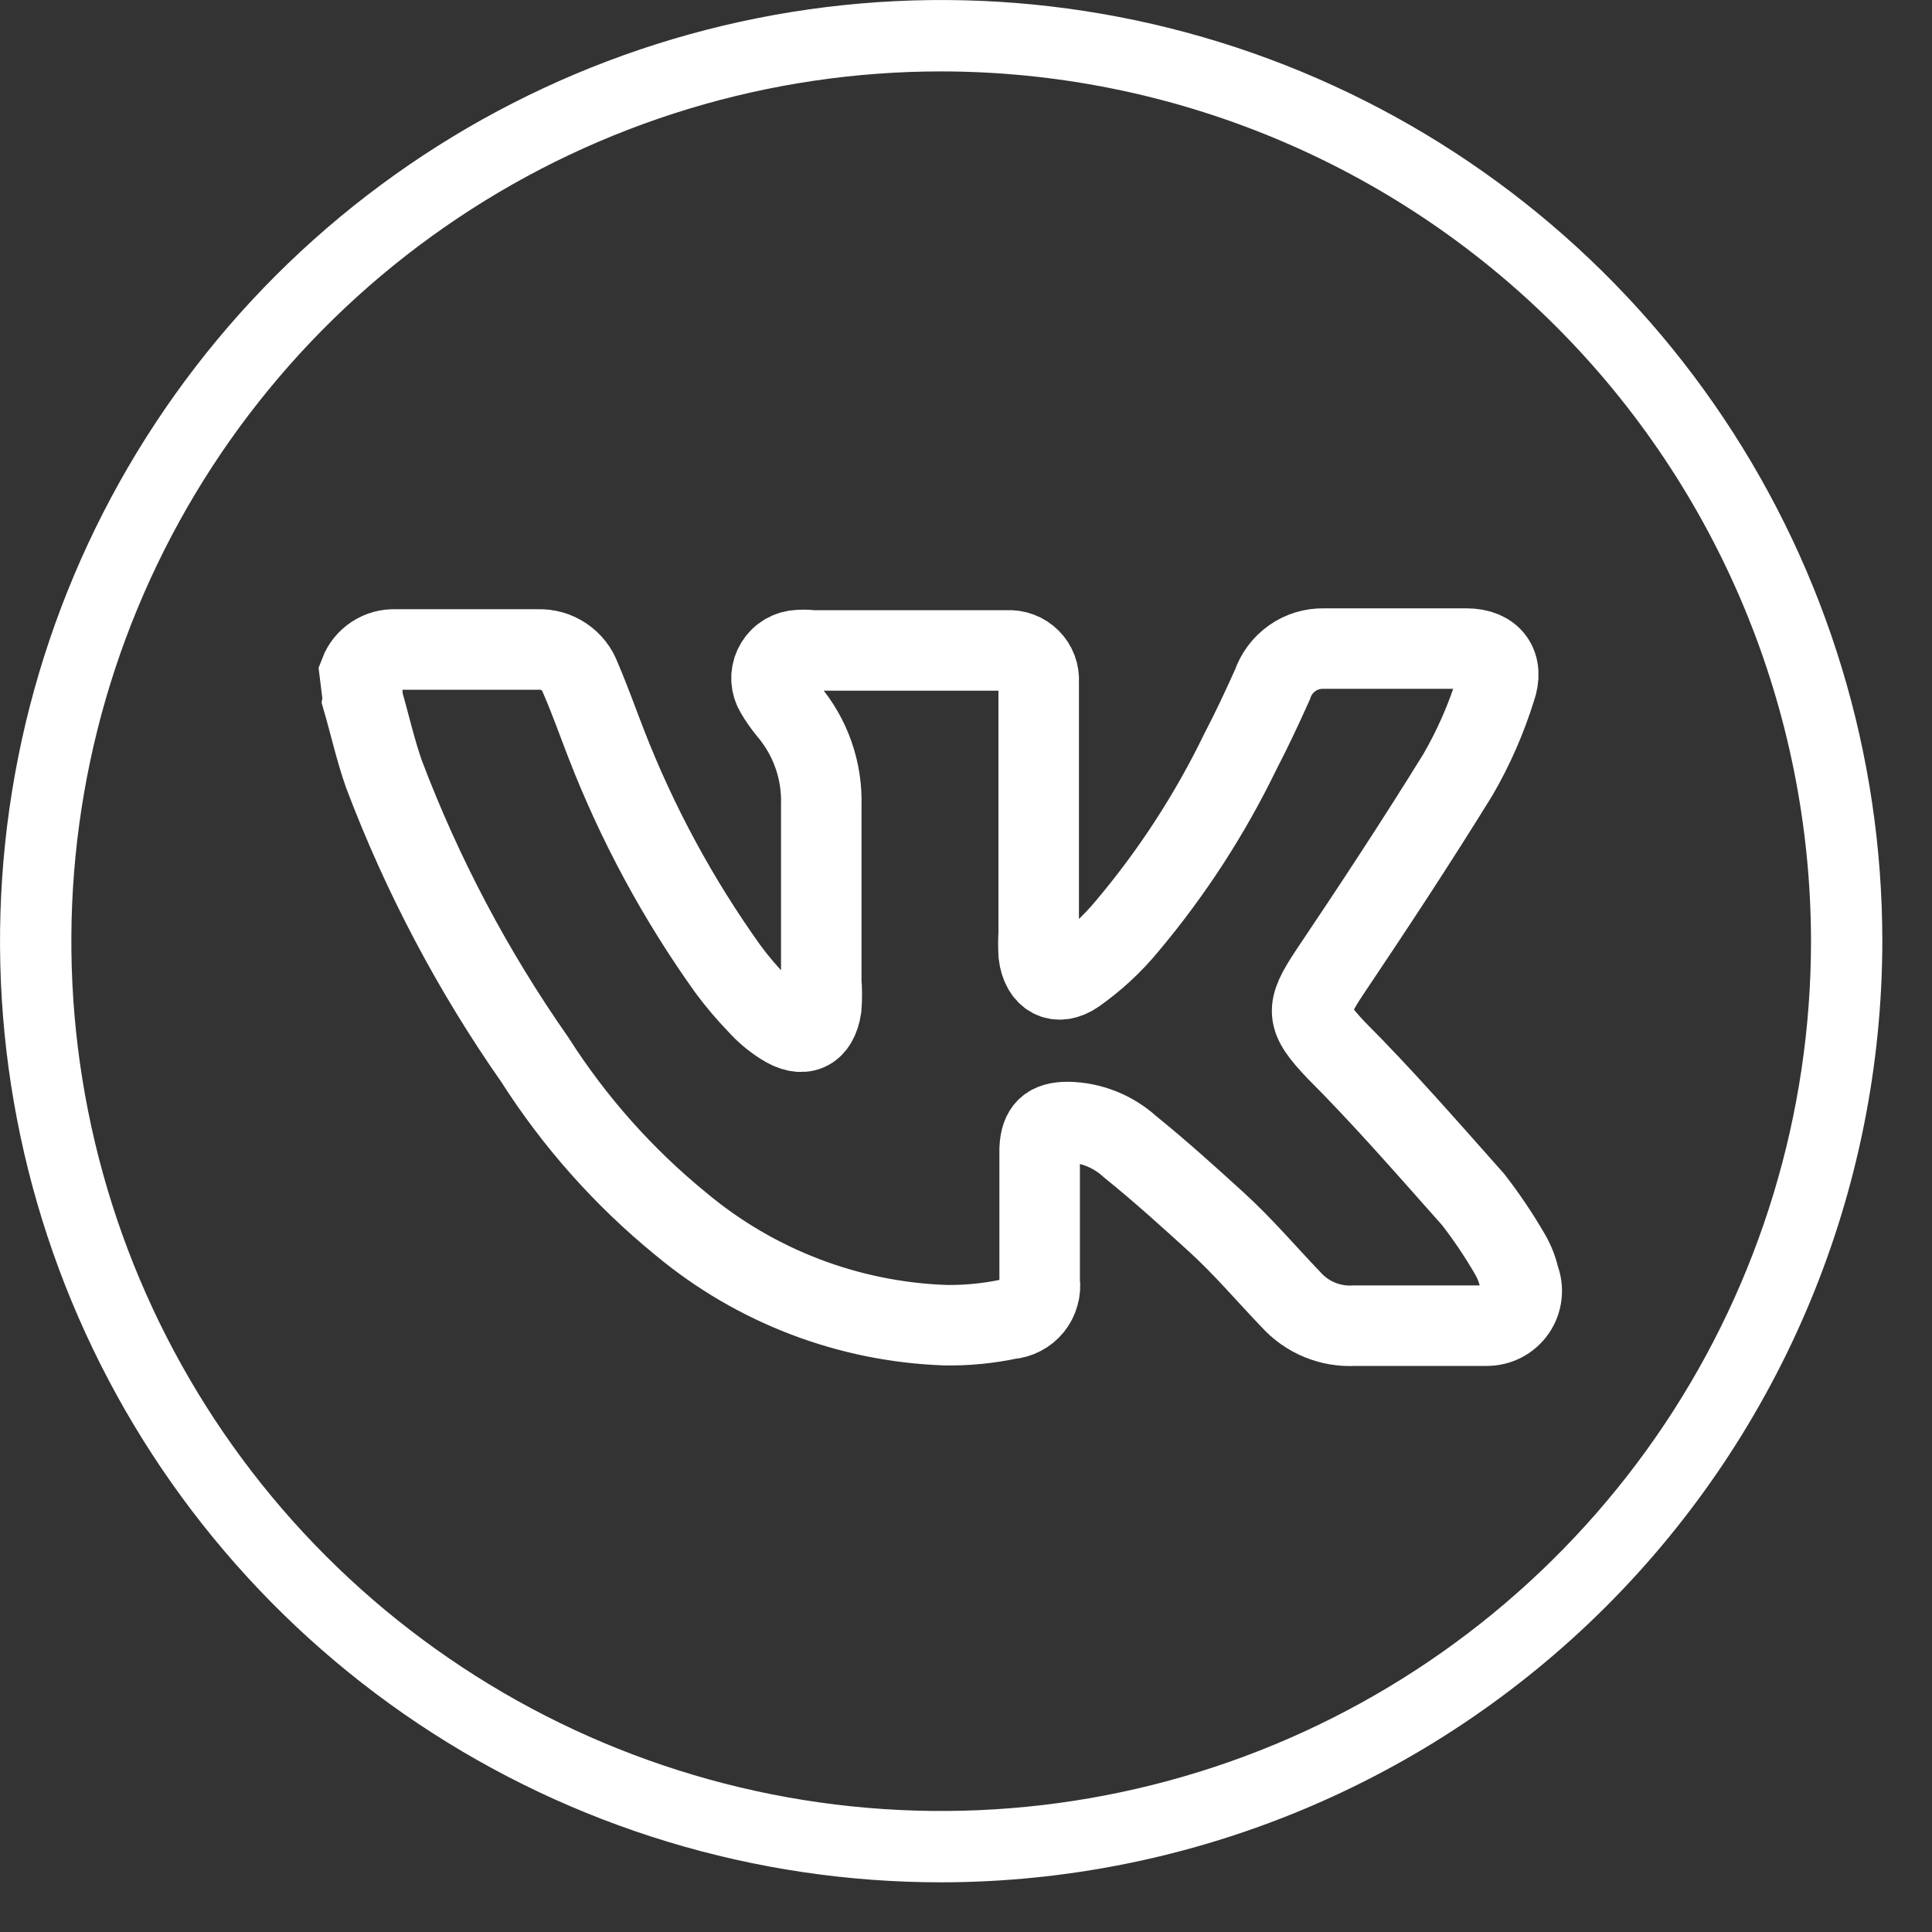
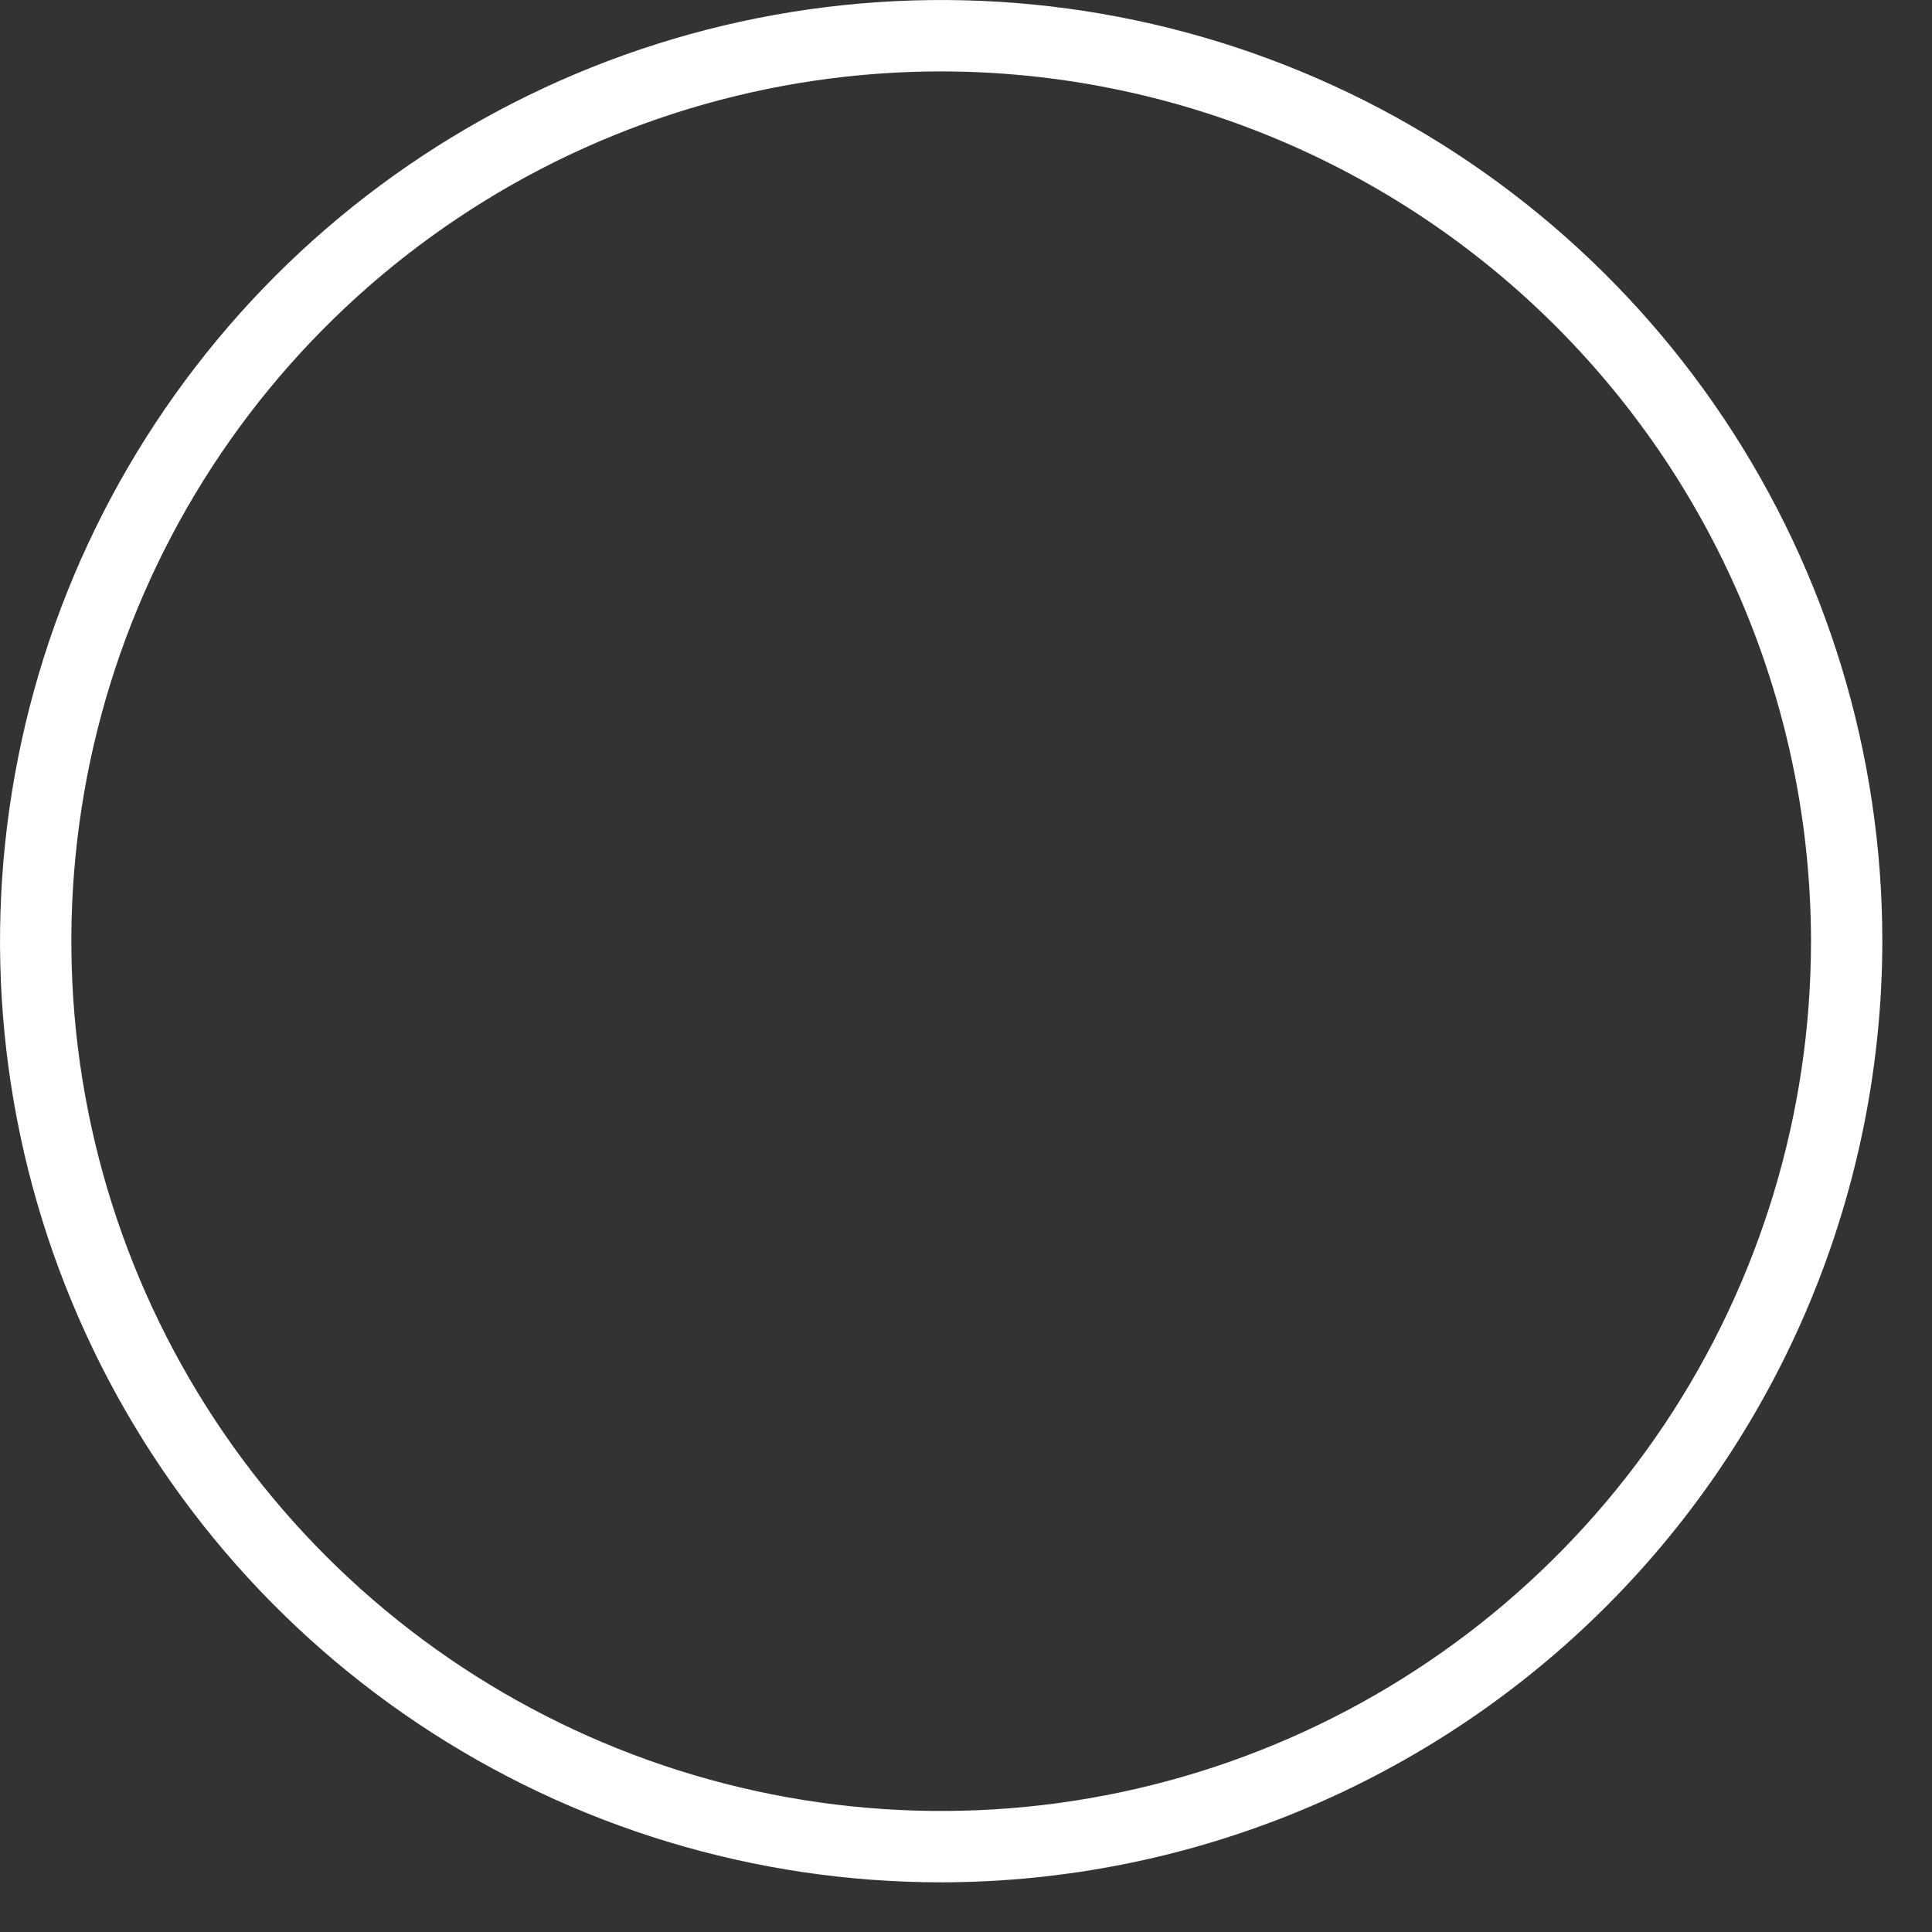
<svg xmlns="http://www.w3.org/2000/svg" width="24" height="24" viewBox="0 0 24 24" fill="none">
  <rect x="0" y="0" width="24" height="24" fill="#333333" stroke="none" />
  <path d="M11.692 23.383C9.379 23.383 7.119 22.698 5.196 21.413C3.273 20.128 1.775 18.302 0.89 16.166C0.005 14.03 -0.226 11.679 0.225 9.411C0.676 7.143 1.789 5.06 3.424 3.424C5.06 1.789 7.143 0.676 9.411 0.225C11.679 -0.226 14.03 0.005 16.166 0.89C18.302 1.775 20.128 3.273 21.413 5.196C22.698 7.119 23.383 9.379 23.383 11.692C23.379 14.791 22.145 17.762 19.954 19.954C17.762 22.145 14.791 23.379 11.692 23.383ZM11.692 0.887C9.555 0.887 7.466 1.52 5.689 2.708C3.912 3.895 2.527 5.582 1.709 7.557C0.891 9.531 0.677 11.704 1.094 13.8C1.511 15.896 2.54 17.821 4.051 19.332C5.562 20.843 7.488 21.872 9.584 22.289C11.68 22.706 13.852 22.492 15.827 21.674C17.801 20.856 19.488 19.471 20.676 17.695C21.863 15.918 22.497 13.829 22.497 11.692C22.494 8.827 21.354 6.08 19.329 4.055C17.303 2.029 14.556 0.89 11.692 0.887Z" fill="white" />
-   <path d="M4.469 8.358C4.503 8.269 4.564 8.194 4.644 8.142C4.723 8.09 4.817 8.064 4.912 8.068H6.685C6.799 8.064 6.912 8.096 7.006 8.16C7.101 8.224 7.173 8.316 7.211 8.423C7.329 8.695 7.424 8.967 7.53 9.239C7.915 10.232 8.424 11.174 9.044 12.04C9.156 12.192 9.279 12.336 9.41 12.472C9.5 12.573 9.603 12.66 9.717 12.732C9.972 12.898 10.155 12.815 10.202 12.519C10.211 12.411 10.211 12.302 10.202 12.194V10.007C10.216 9.575 10.069 9.154 9.788 8.825C9.732 8.756 9.681 8.683 9.635 8.606C9.605 8.557 9.588 8.502 9.584 8.445C9.581 8.388 9.592 8.331 9.616 8.279C9.64 8.227 9.676 8.181 9.722 8.147C9.767 8.112 9.821 8.089 9.877 8.08C9.948 8.071 10.019 8.071 10.09 8.08H12.513C12.565 8.077 12.618 8.084 12.667 8.103C12.716 8.121 12.76 8.15 12.797 8.187C12.834 8.224 12.863 8.268 12.881 8.317C12.899 8.366 12.907 8.418 12.903 8.47C12.903 8.571 12.903 8.671 12.903 8.766V11.591C12.898 11.68 12.898 11.769 12.903 11.857C12.939 12.141 13.134 12.253 13.364 12.094C13.603 11.926 13.818 11.727 14.003 11.503C14.56 10.841 15.033 10.112 15.41 9.333C15.552 9.061 15.681 8.784 15.806 8.506C15.851 8.373 15.937 8.258 16.052 8.177C16.166 8.096 16.304 8.054 16.444 8.057C17.035 8.057 17.626 8.057 18.217 8.057C18.537 8.057 18.684 8.263 18.578 8.559C18.462 8.93 18.306 9.287 18.111 9.623C17.597 10.456 17.059 11.272 16.515 12.082C16.213 12.537 16.219 12.643 16.592 13.039C17.183 13.63 17.738 14.269 18.3 14.901C18.469 15.119 18.623 15.348 18.761 15.587C18.813 15.677 18.851 15.775 18.873 15.877C18.9 15.943 18.909 16.014 18.901 16.085C18.893 16.155 18.868 16.223 18.828 16.281C18.787 16.34 18.733 16.387 18.67 16.42C18.607 16.452 18.537 16.469 18.465 16.468H18.099H16.828C16.68 16.477 16.532 16.452 16.395 16.396C16.258 16.34 16.135 16.253 16.036 16.143C15.729 15.823 15.445 15.486 15.108 15.179C14.771 14.872 14.405 14.541 14.038 14.245C13.826 14.052 13.551 13.943 13.264 13.938C13.028 13.938 12.927 14.027 12.915 14.269C12.915 14.641 12.915 15.014 12.915 15.38C12.915 15.563 12.915 15.741 12.915 15.918C12.923 15.974 12.919 16.03 12.903 16.084C12.888 16.139 12.862 16.189 12.827 16.233C12.791 16.277 12.747 16.313 12.697 16.339C12.648 16.365 12.593 16.381 12.537 16.385C12.277 16.44 12.011 16.466 11.745 16.462C10.543 16.42 9.388 15.979 8.464 15.209C7.752 14.629 7.137 13.938 6.644 13.164C5.874 12.064 5.245 10.873 4.77 9.617C4.664 9.316 4.593 8.996 4.504 8.689C4.506 8.673 4.506 8.657 4.504 8.642L4.469 8.358Z" stroke="white" stroke-miterlimit="10" />
</svg>